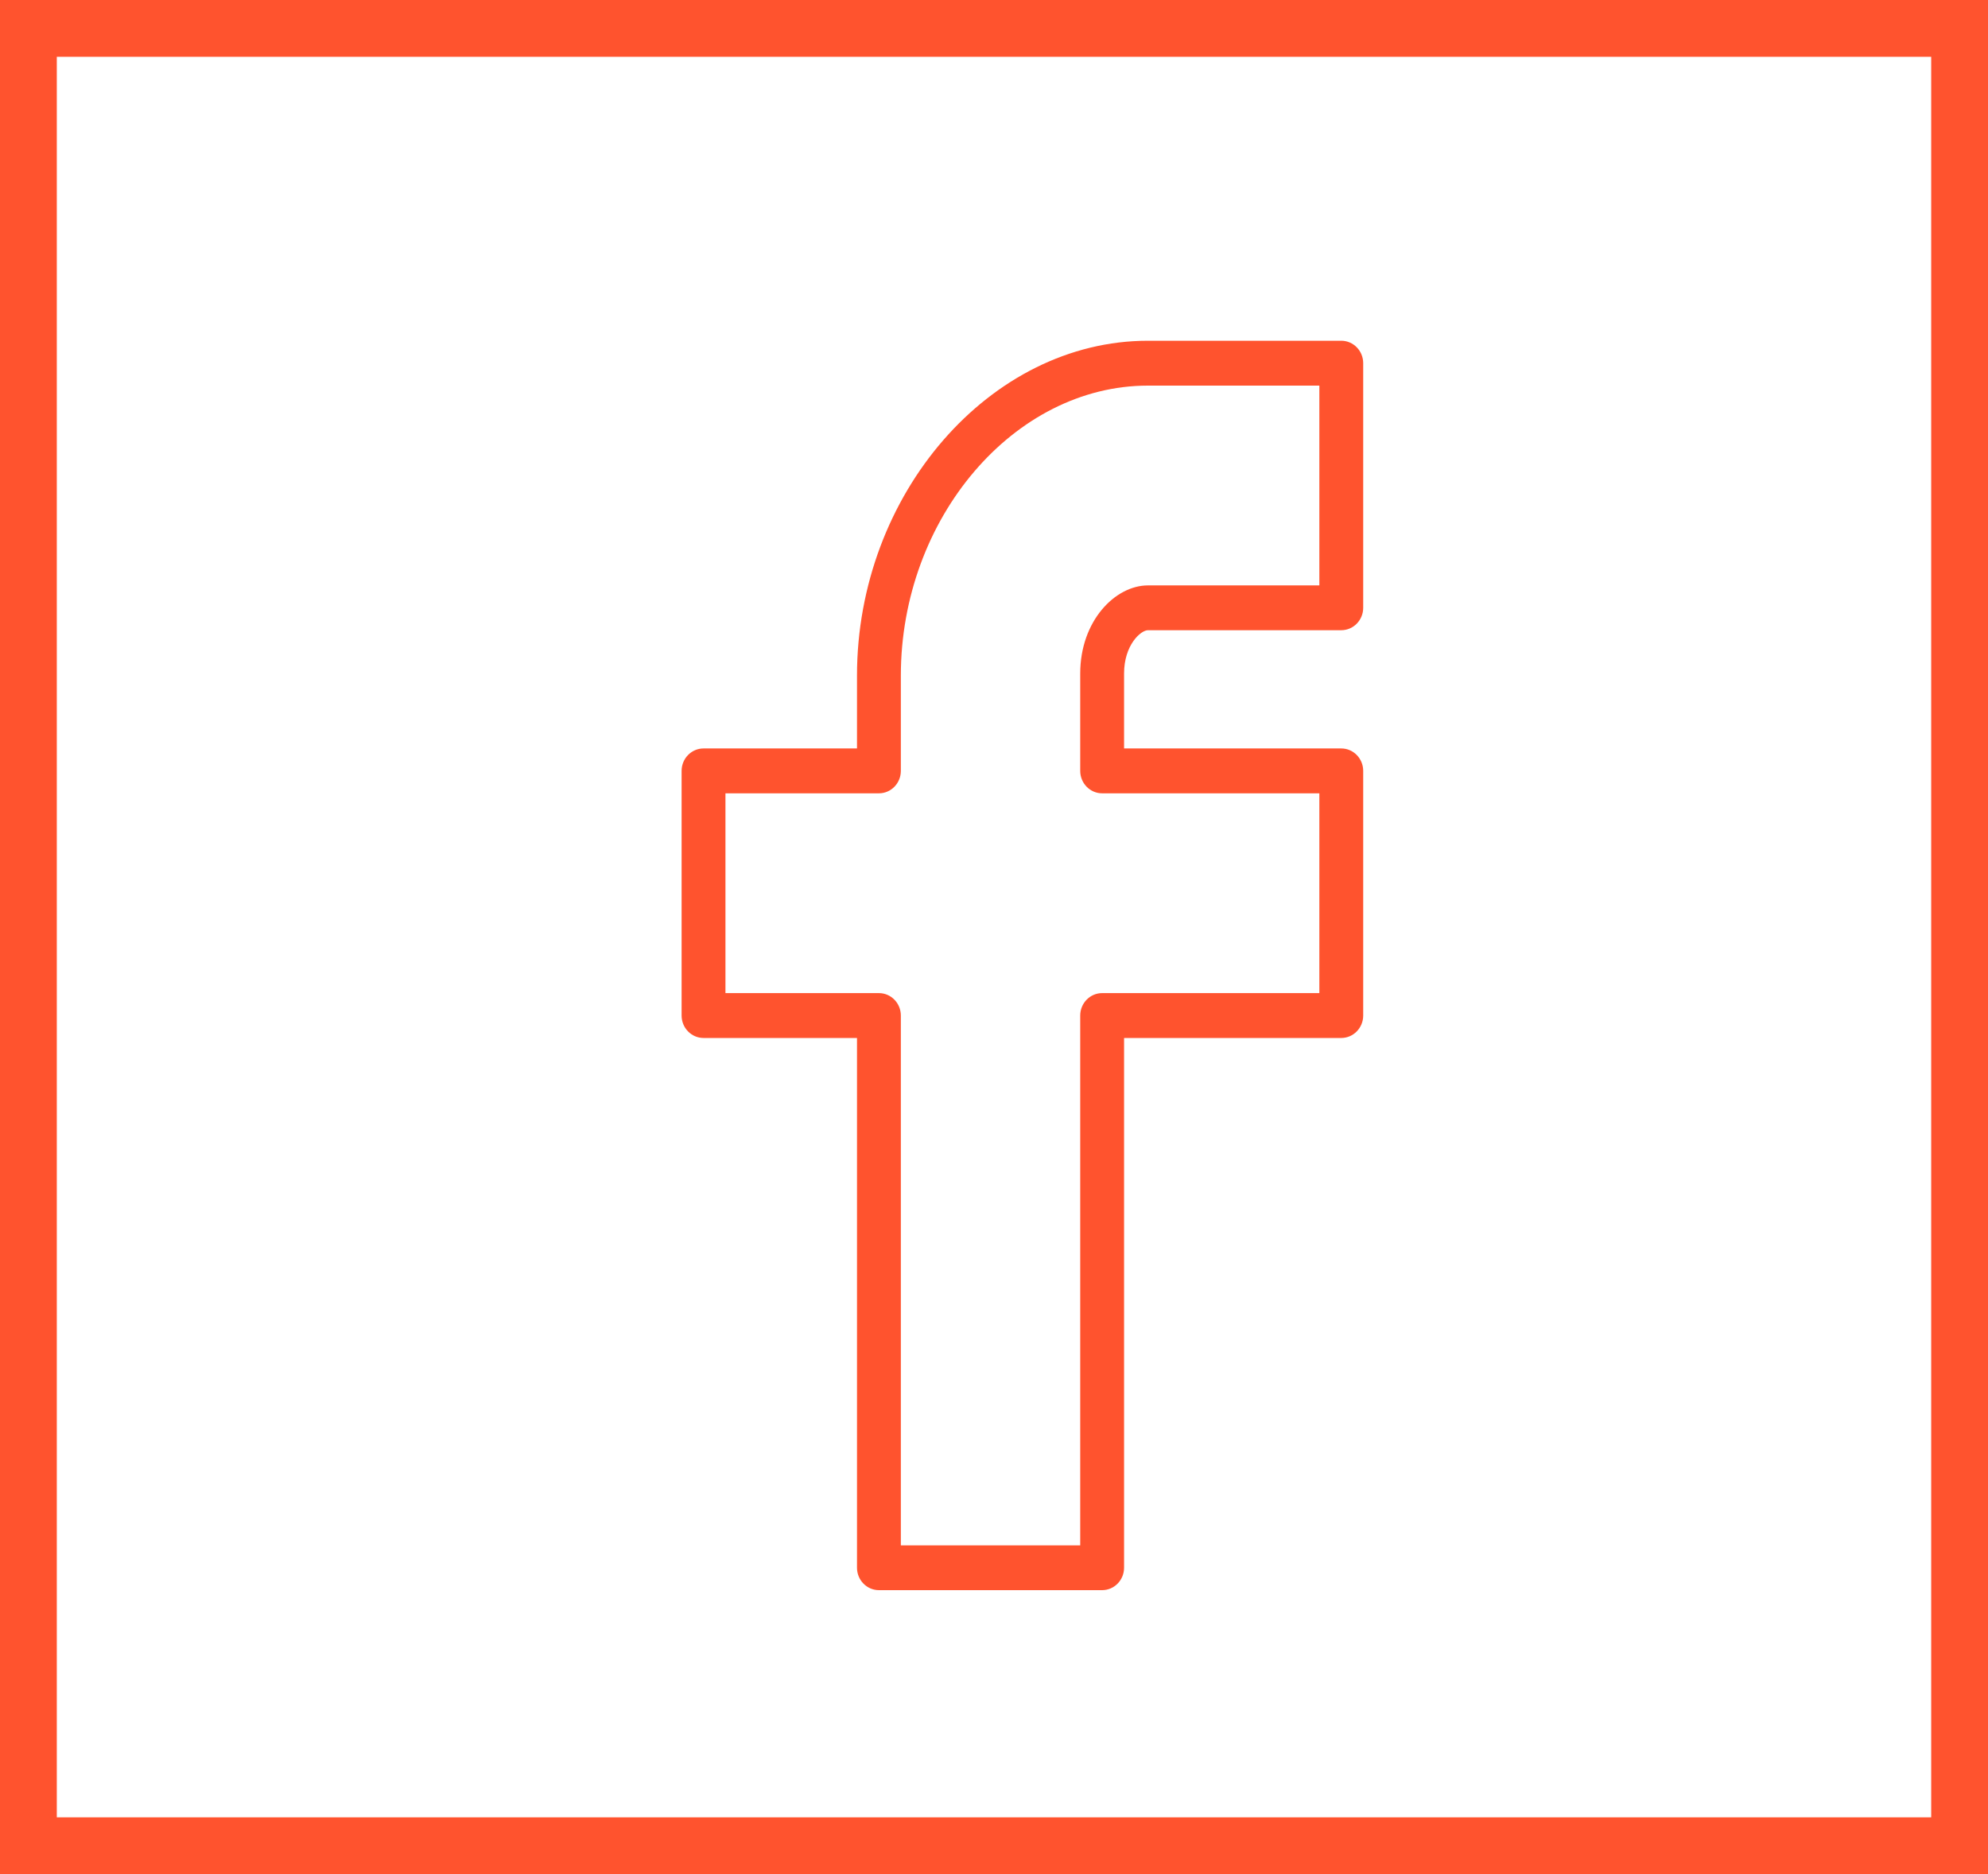
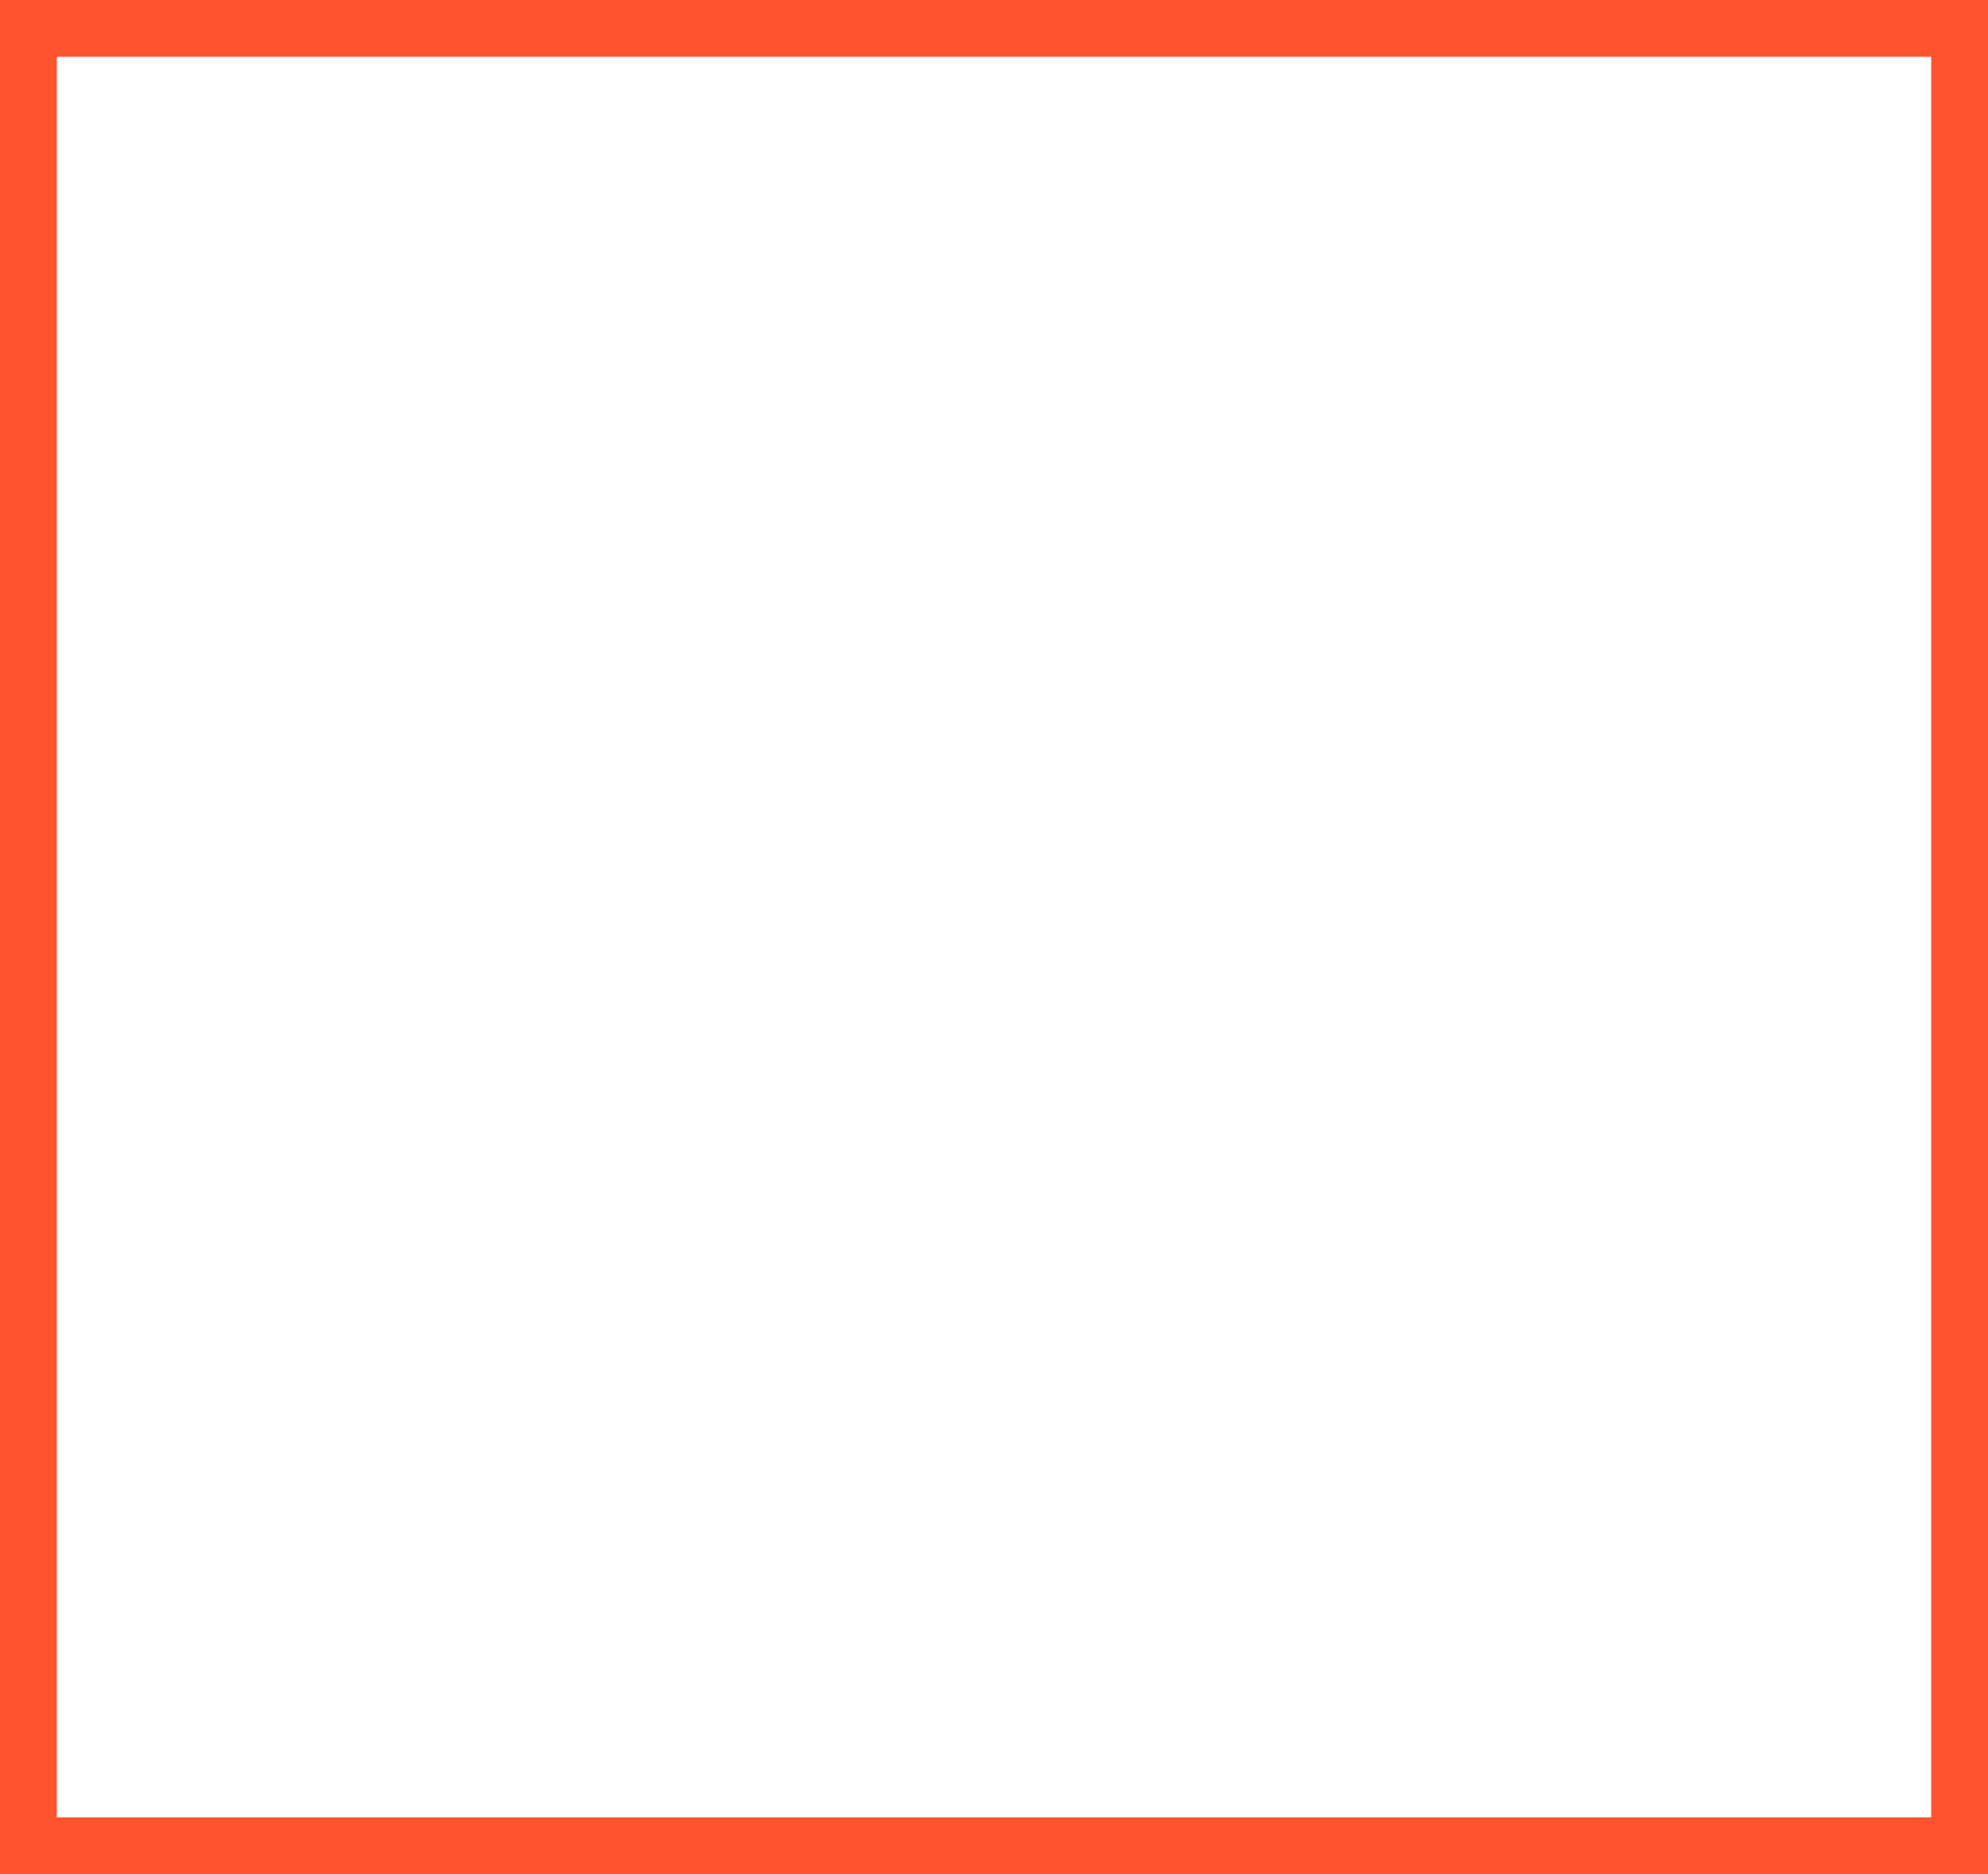
<svg xmlns="http://www.w3.org/2000/svg" width="35" height="33" viewBox="0 0 35 33">
  <g fill="none" fill-rule="evenodd">
-     <path fill="#FF532E" fill-rule="nonzero" d="M11.614,0 L8.21,0 C5.434,0 3.088,2.7 3.088,5.896 L3.088,7.179 L0.386,7.179 C0.173,7.179 0,7.356 0,7.574 L0,11.882 C0,12.1 0.173,12.277 0.386,12.277 L3.088,12.277 L3.088,21.605 C3.088,21.823 3.261,22 3.474,22 L7.404,22 C7.617,22 7.79,21.823 7.79,21.605 L7.79,12.277 L11.614,12.277 C11.827,12.277 12,12.1 12,11.882 L12,7.574 C12,7.356 11.827,7.179 11.614,7.179 L7.79,7.179 L7.79,5.859 C7.79,5.356 8.085,5.097 8.21,5.097 L11.614,5.097 C11.827,5.097 12,4.92 12,4.702 L12,0.395 C12,0.177 11.827,0 11.614,0 Z M11.228,4.308 L8.21,4.308 C7.635,4.308 7.018,4.931 7.018,5.859 L7.018,7.574 C7.018,7.792 7.191,7.969 7.404,7.969 L11.228,7.969 L11.228,11.487 L7.404,11.487 C7.191,11.487 7.018,11.664 7.018,11.882 L7.018,21.211 L3.86,21.211 L3.86,11.882 C3.86,11.664 3.687,11.487 3.474,11.487 L0.772,11.487 L0.772,7.969 L3.474,7.969 C3.687,7.969 3.86,7.792 3.86,7.574 L3.86,5.896 C3.86,3.128 5.852,0.79 8.21,0.79 L11.228,0.79 L11.228,4.308 L11.228,4.308 Z" transform="translate(12 6)" />
    <rect width="34" height="32" x=".5" y=".5" stroke="#FF532E" />
  </g>
</svg>